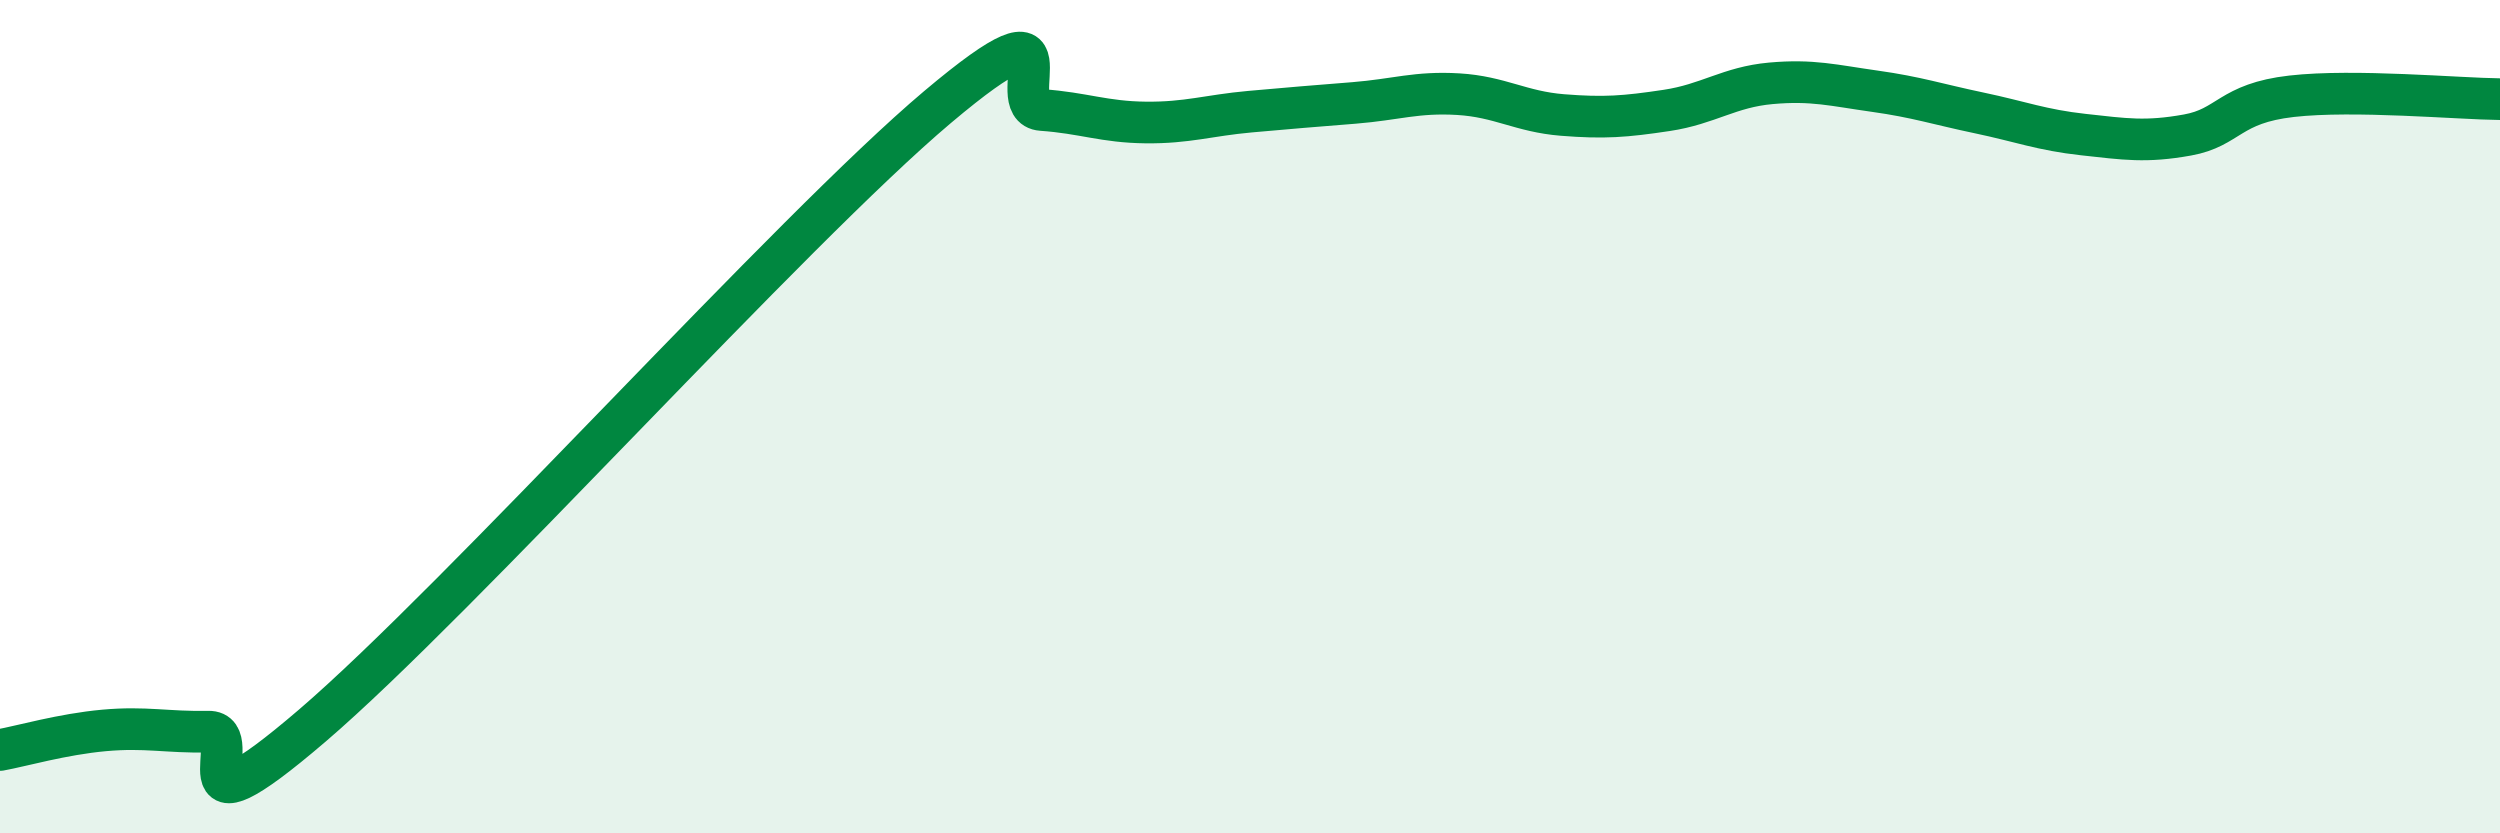
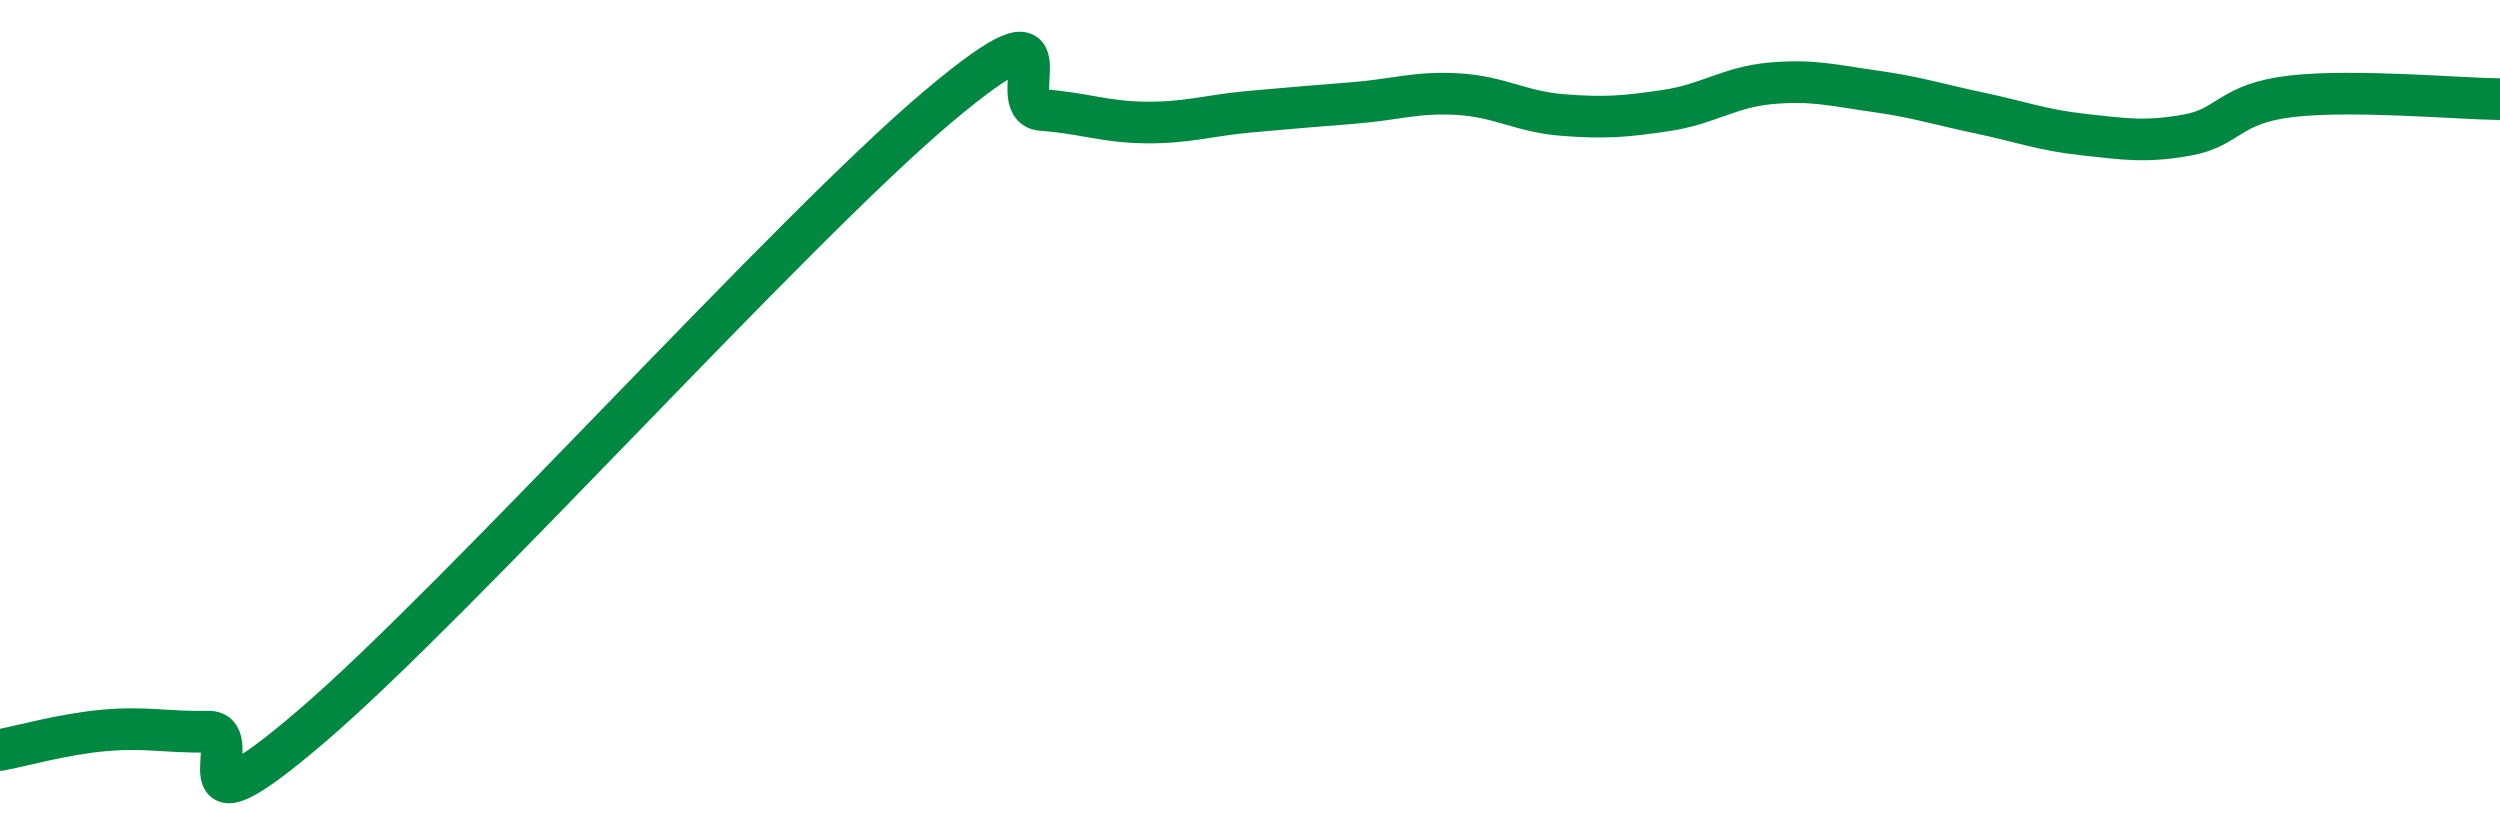
<svg xmlns="http://www.w3.org/2000/svg" width="60" height="20" viewBox="0 0 60 20">
-   <path d="M 0,18 C 0.5,17.91 1.5,17.62 2.5,17.53 C 3.5,17.44 4,17.58 5,17.56 C 6,17.54 4,20.41 7.5,17.41 C 11,14.41 19,5.52 22.5,2.57 C 26,-0.38 24,2.57 25,2.64 C 26,2.71 26.5,2.93 27.5,2.94 C 28.5,2.95 29,2.77 30,2.68 C 31,2.59 31.5,2.55 32.5,2.47 C 33.5,2.39 34,2.2 35,2.26 C 36,2.32 36.5,2.68 37.5,2.76 C 38.5,2.84 39,2.8 40,2.65 C 41,2.5 41.5,2.09 42.5,2 C 43.5,1.91 44,2.05 45,2.19 C 46,2.33 46.5,2.5 47.5,2.71 C 48.5,2.92 49,3.12 50,3.23 C 51,3.34 51.5,3.42 52.5,3.24 C 53.5,3.06 53.5,2.48 55,2.31 C 56.5,2.14 59,2.37 60,2.38L60 20L0 20Z" fill="#008740" opacity="0.1" stroke-linecap="round" stroke-linejoin="round" />
  <path d="M 0,18 C 0.5,17.91 1.5,17.62 2.5,17.53 C 3.5,17.44 4,17.58 5,17.56 C 6,17.54 4,20.41 7.5,17.41 C 11,14.41 19,5.52 22.5,2.57 C 26,-0.38 24,2.57 25,2.64 C 26,2.71 26.5,2.93 27.5,2.94 C 28.5,2.95 29,2.77 30,2.68 C 31,2.59 31.5,2.55 32.5,2.47 C 33.5,2.39 34,2.2 35,2.26 C 36,2.32 36.5,2.68 37.5,2.76 C 38.5,2.84 39,2.8 40,2.65 C 41,2.5 41.5,2.09 42.5,2 C 43.5,1.91 44,2.05 45,2.19 C 46,2.33 46.5,2.5 47.5,2.71 C 48.5,2.92 49,3.12 50,3.23 C 51,3.34 51.5,3.42 52.5,3.24 C 53.5,3.06 53.5,2.48 55,2.31 C 56.5,2.14 59,2.37 60,2.38" stroke="#008740" stroke-width="1" fill="none" stroke-linecap="round" stroke-linejoin="round" />
</svg>